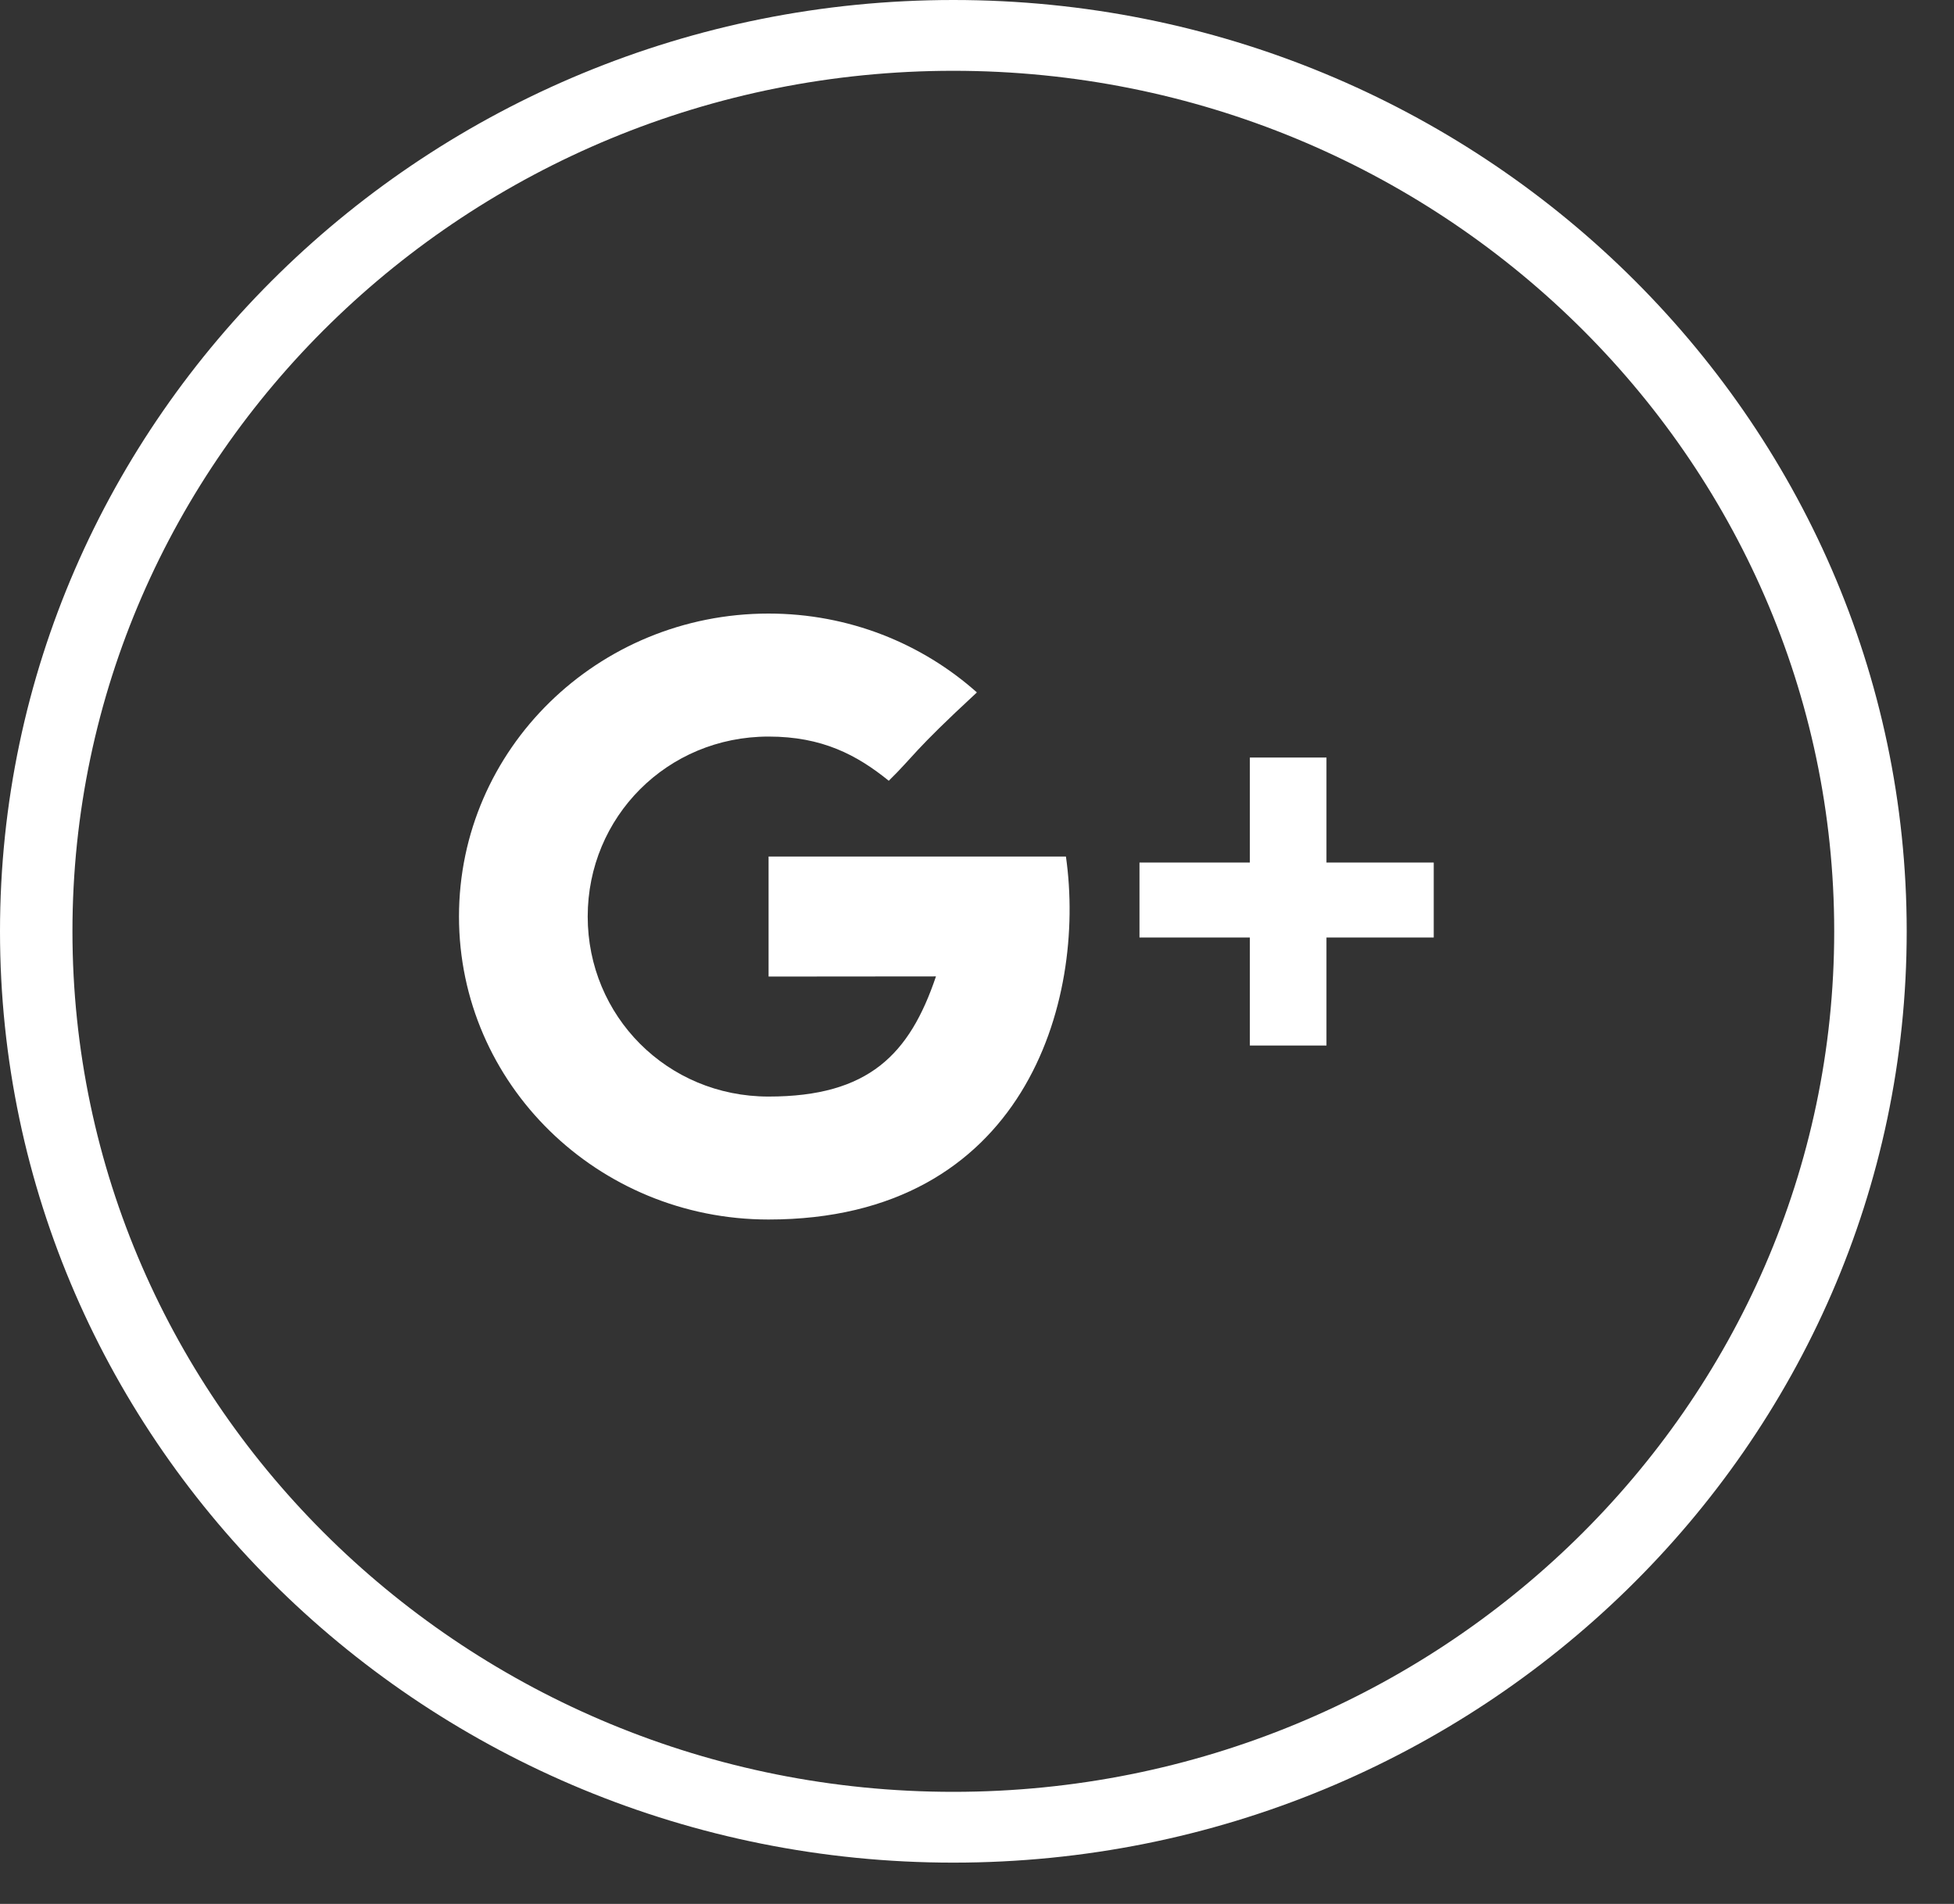
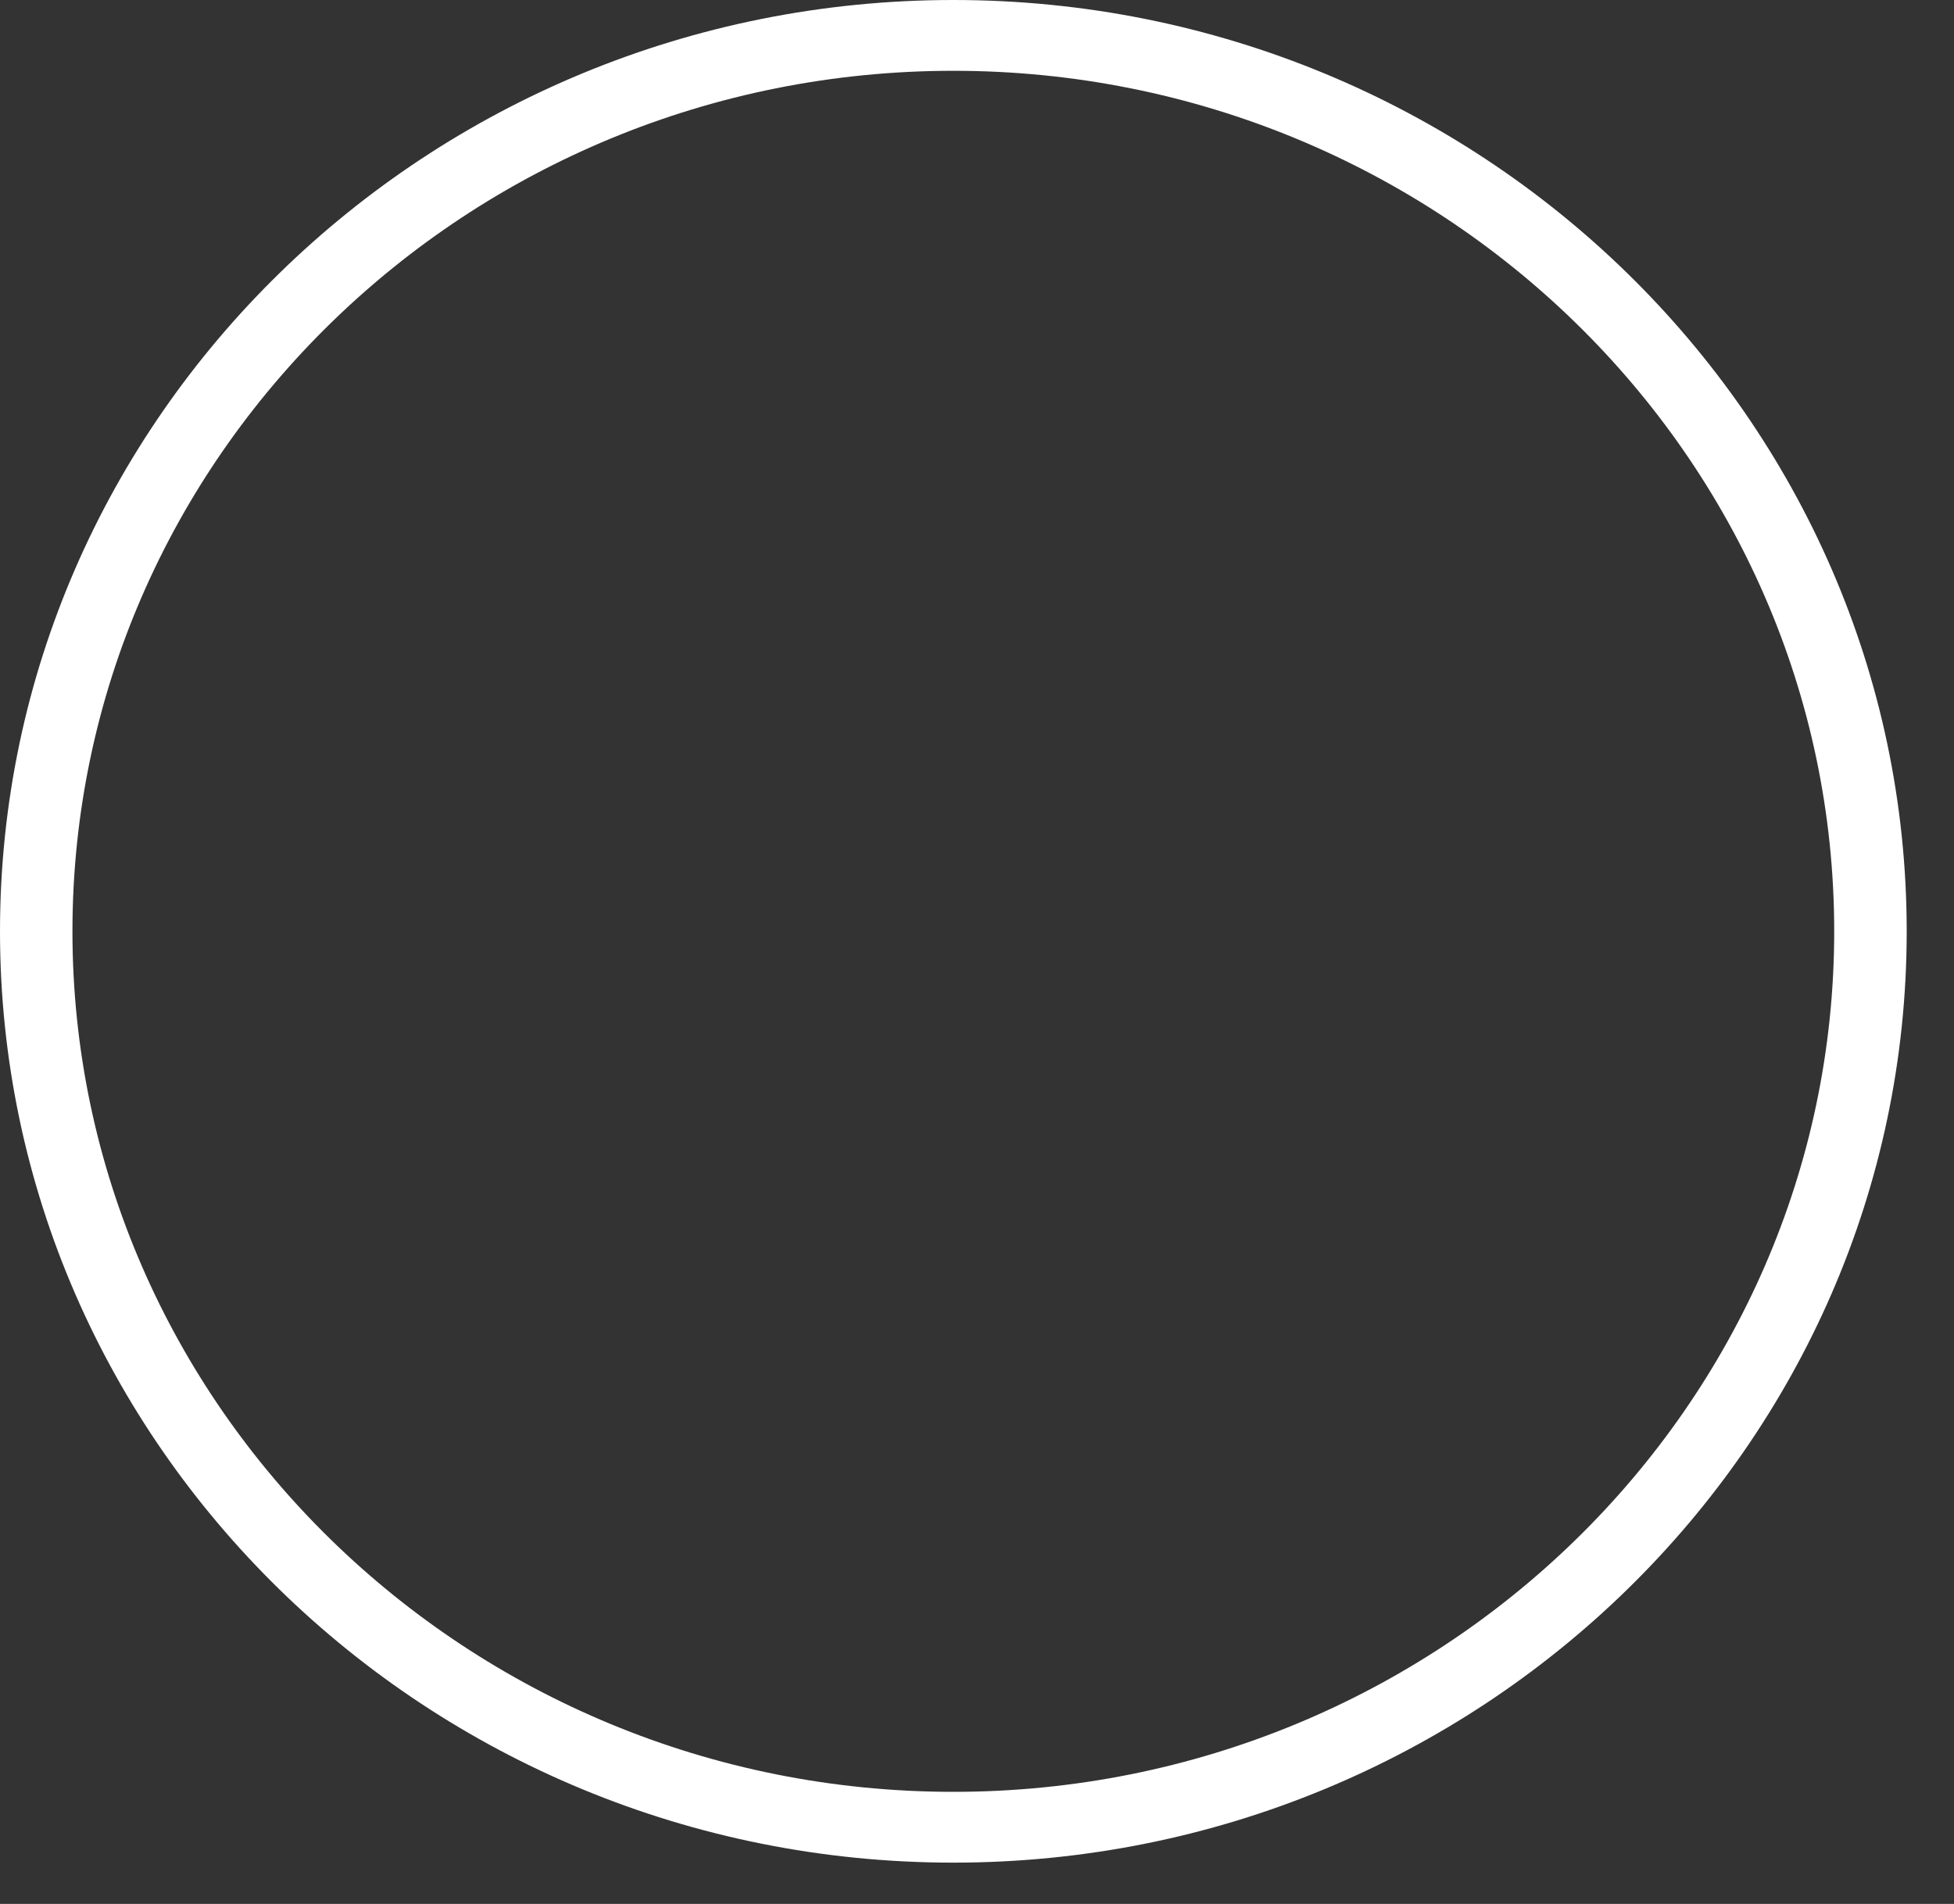
<svg xmlns="http://www.w3.org/2000/svg" width="39px" height="38px" viewBox="0 0 39 38" version="1.1">
  <rect x="0" y="0" width="39" height="38" fill="#333333" stroke="none" />
  <desc>Created with Sketch.</desc>
  <defs />
  <g id="Google" stroke="none" stroke-width="1" fill="none" fill-rule="evenodd">
    <path d="M19.028,37.176 C8.536,37.176 0,28.837 0,18.588 C0,8.338 8.536,0 19.028,0 C29.52,0 38.056,8.338 38.056,18.588 C38.056,28.837 29.52,37.176 19.028,37.176 L19.028,37.176 Z M19.028,1.413 C9.333,1.413 1.446,9.117 1.446,18.588 C1.446,28.058 9.333,35.763 19.028,35.763 C28.722,35.763 36.609,28.058 36.609,18.588 C36.609,9.117 28.722,1.413 19.028,1.413 L19.028,1.413 Z" id="Google+-Circle" fill="#FFFFFF" />
-     <path d="M15.34,17.096 L15.34,19.491 C15.34,19.491 17.714,19.488 18.681,19.488 C18.157,21.04 17.343,21.886 15.34,21.886 C13.313,21.886 11.73,20.277 11.73,18.293 C11.73,16.309 13.313,14.701 15.34,14.701 C16.412,14.701 17.104,15.069 17.739,15.583 C18.247,15.086 18.205,15.015 19.498,13.82 C18.4,12.842 16.941,12.246 15.34,12.246 C11.927,12.246 9.161,14.953 9.161,18.293 C9.161,21.633 11.927,24.34 15.34,24.34 C20.441,24.34 21.688,19.994 21.275,17.096 L15.34,17.096 Z M26.475,17.215 L26.475,15.12 L24.946,15.12 L24.946,17.215 L22.743,17.215 L22.743,18.712 L24.946,18.712 L24.946,20.868 L26.475,20.868 L26.475,18.712 L28.616,18.712 L28.616,17.215 L26.475,17.215 Z" id="Google+" fill="#FFFFFF" />
  </g>
</svg>